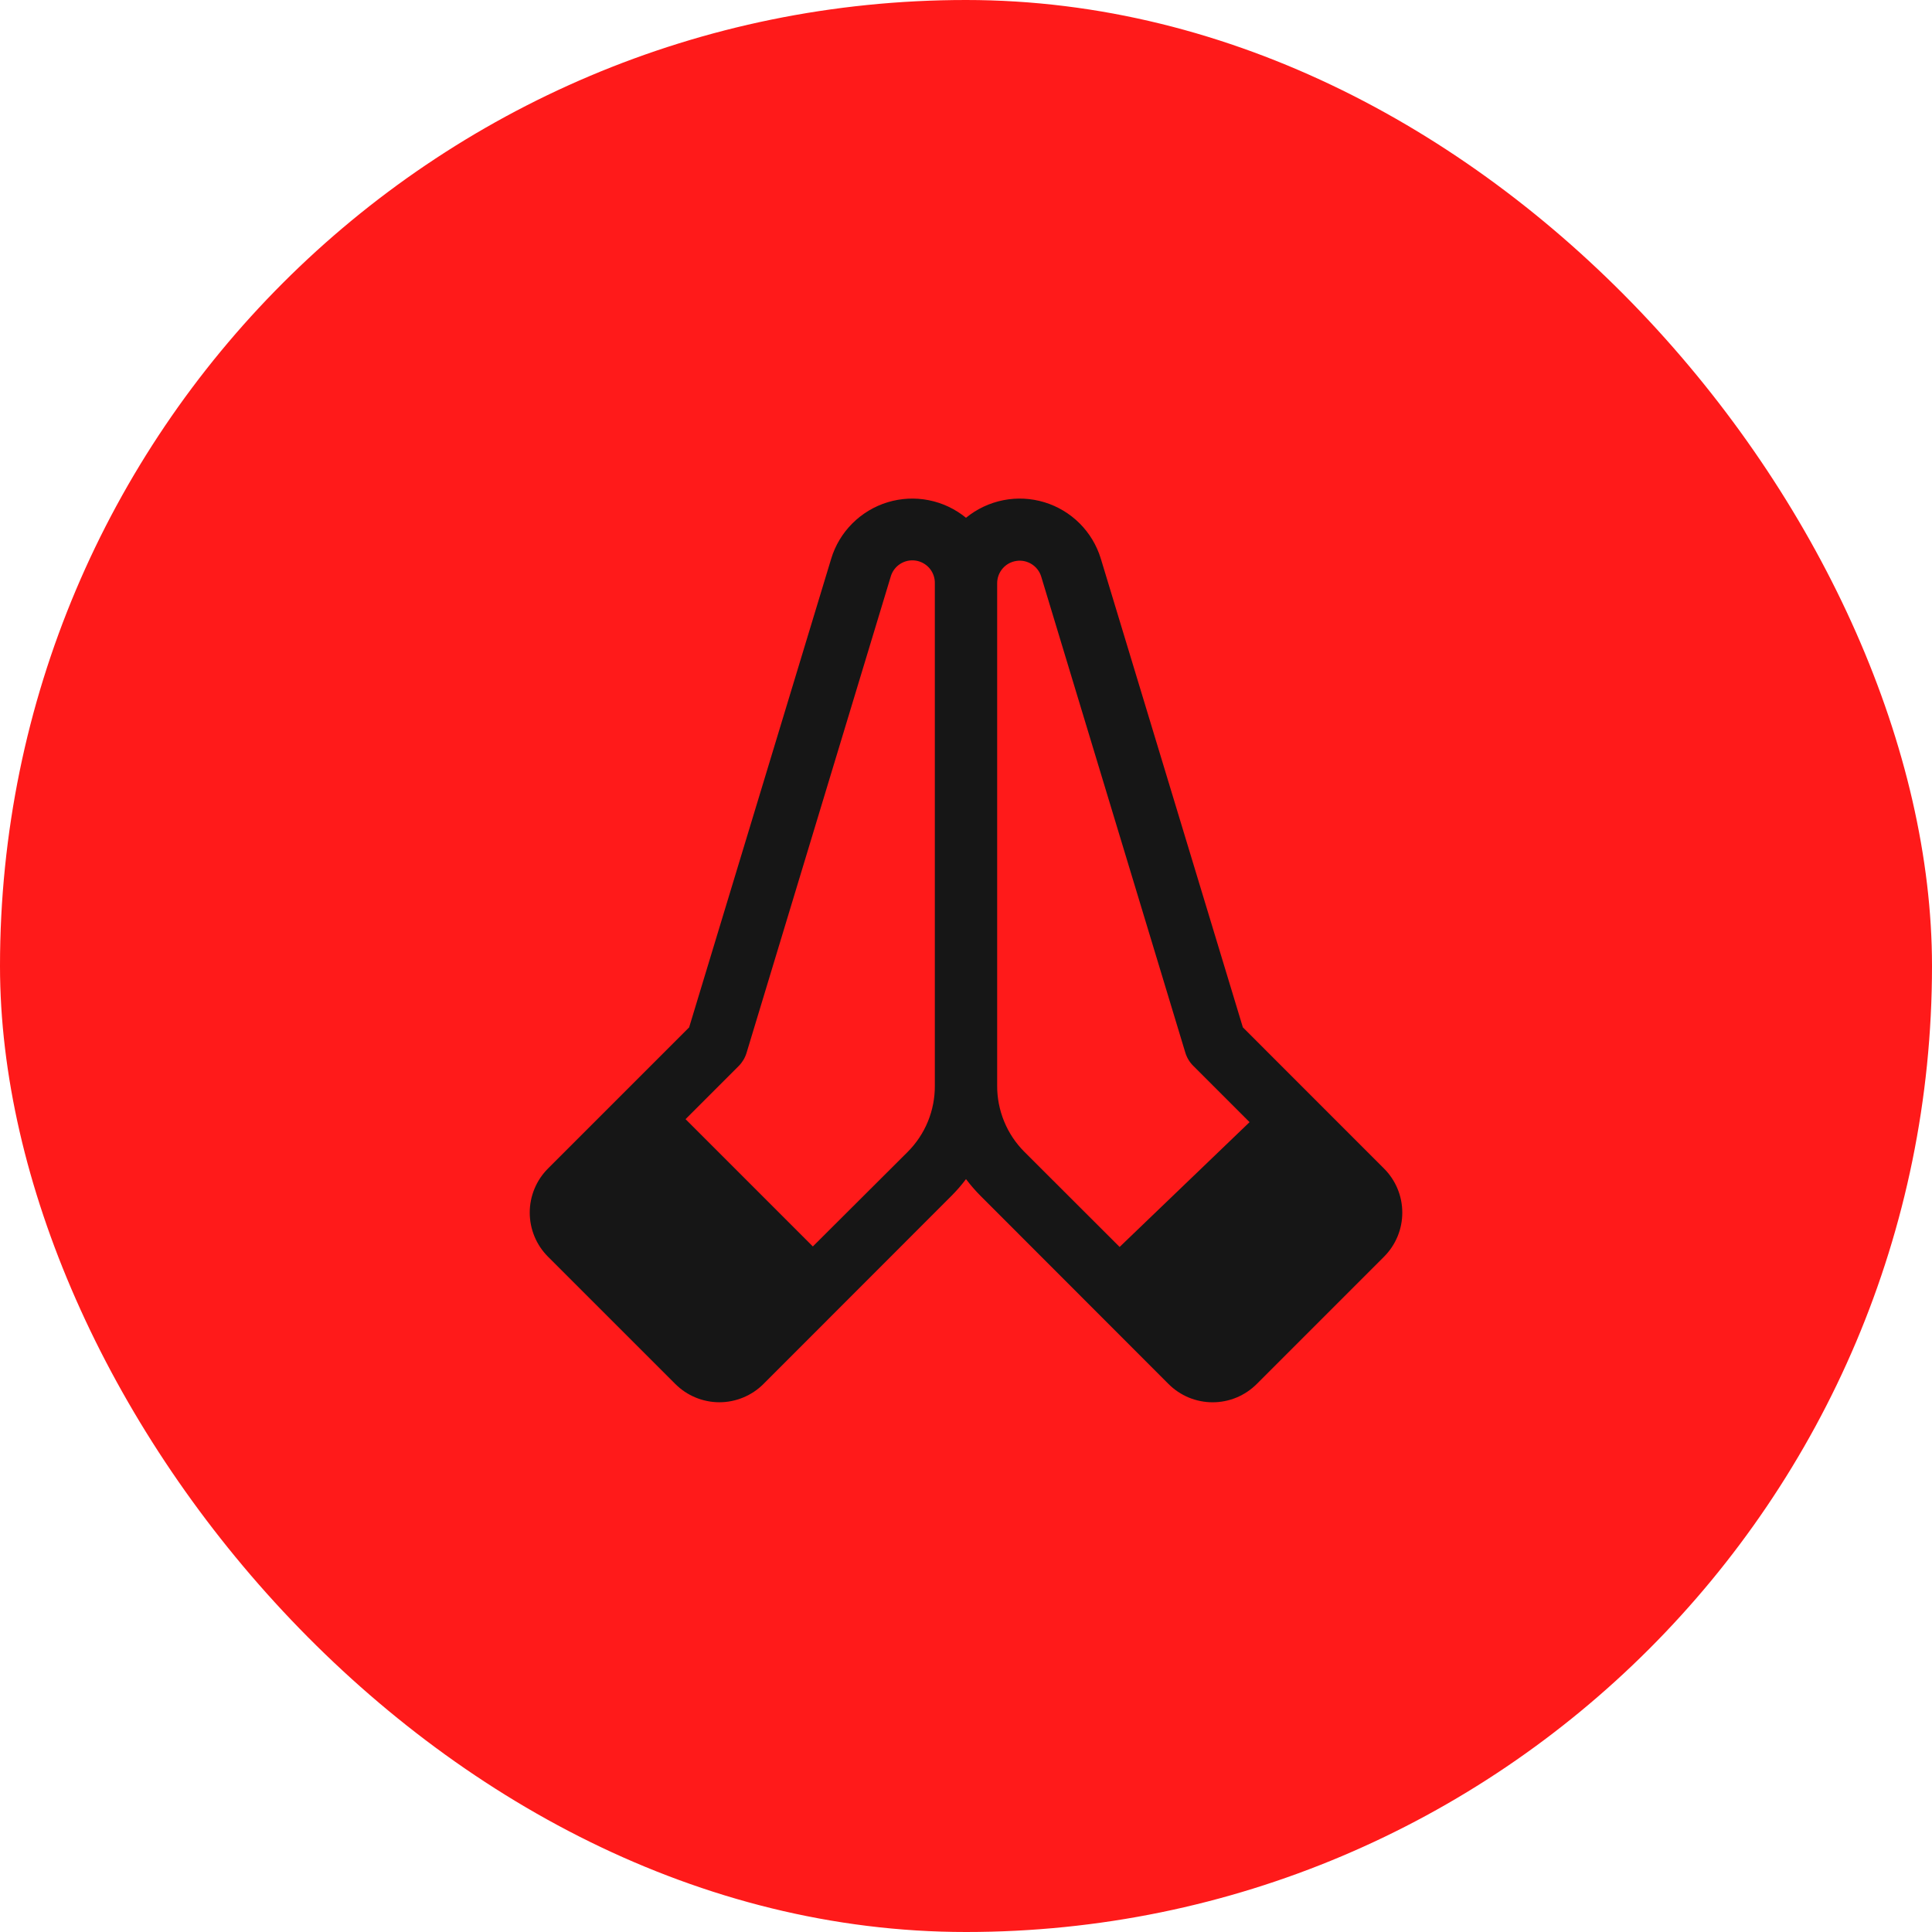
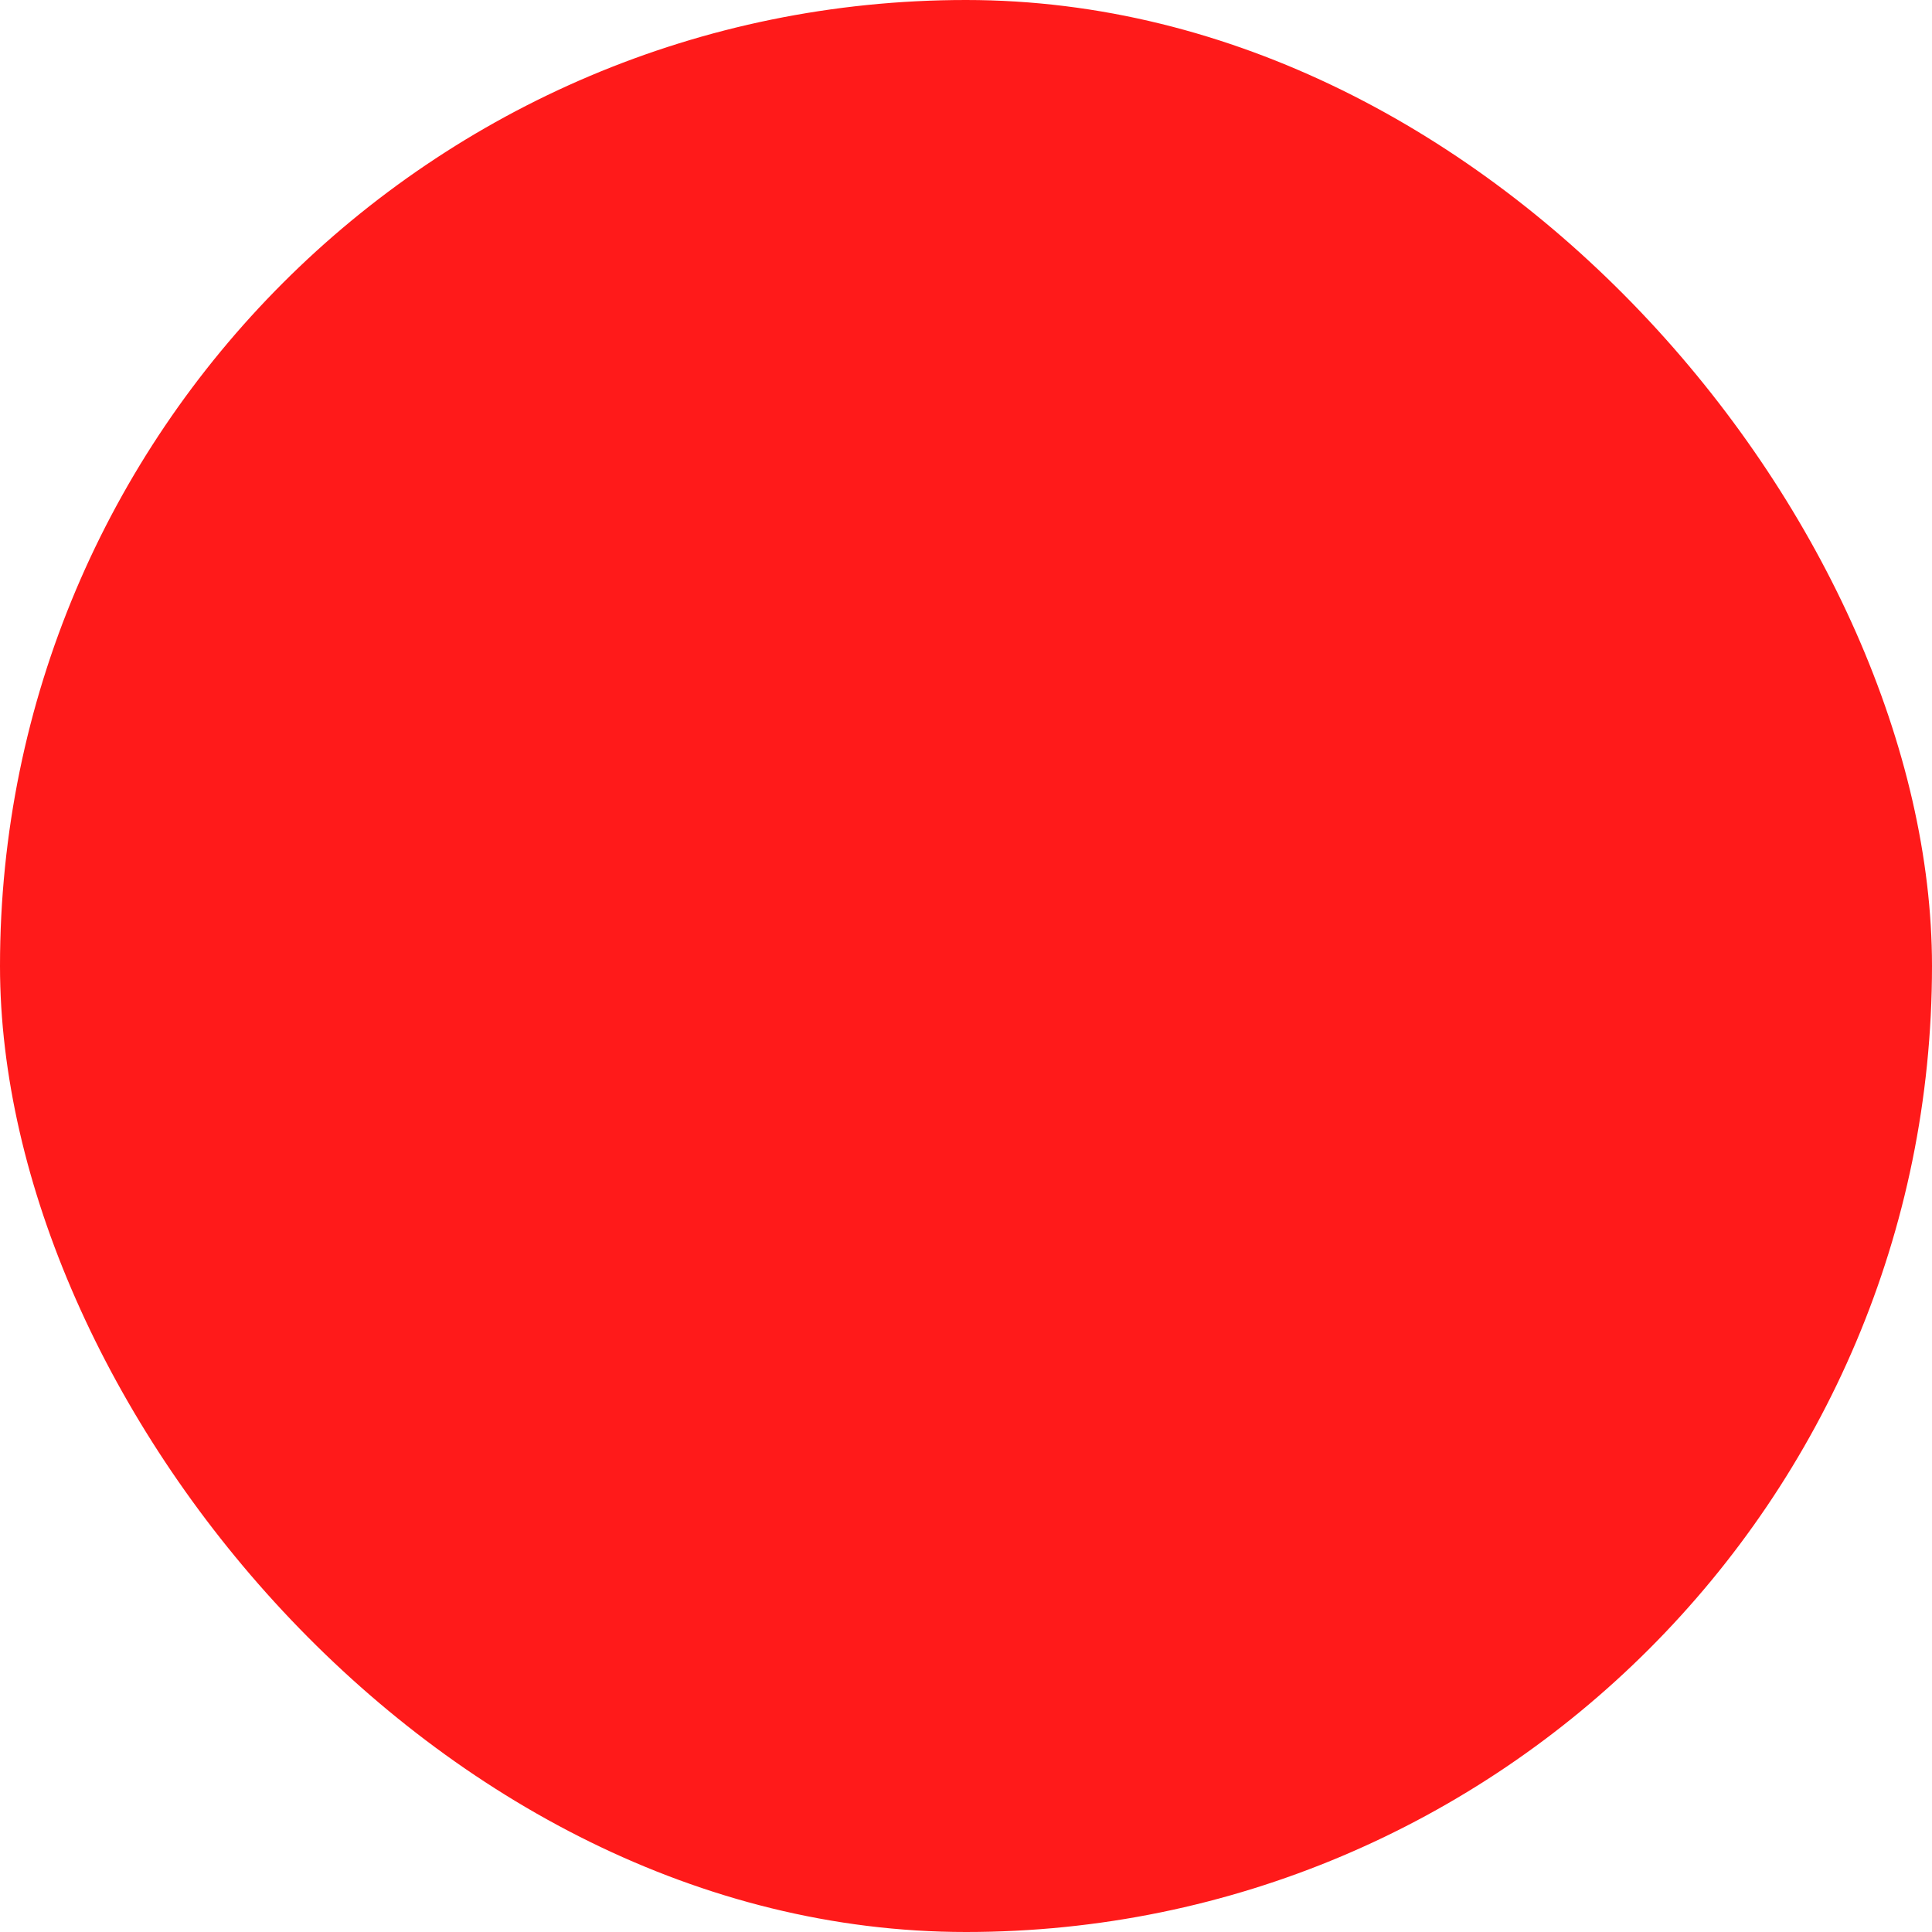
<svg xmlns="http://www.w3.org/2000/svg" width="62" height="62" viewBox="0 0 62 62" fill="none">
  <rect width="62" height="62" rx="31" fill="#FF1A1A" />
  <g clip-path="url(#clip0_4565_2055)">
-     <path d="M44.415 37.5L39.885 32.969L35.328 17.933C35.198 17.504 34.965 17.115 34.649 16.798C34.333 16.482 33.944 16.248 33.516 16.118C33.088 15.988 32.634 15.965 32.196 16.052C31.757 16.139 31.346 16.333 31 16.616C30.654 16.333 30.244 16.139 29.805 16.052C29.366 15.965 28.913 15.988 28.485 16.118C28.057 16.248 27.668 16.482 27.352 16.798C27.035 17.115 26.802 17.504 26.673 17.933L22.115 32.97L17.585 37.5C17.21 37.875 17 38.384 17 38.914C17 39.444 17.21 39.953 17.585 40.328L21.672 44.414C21.857 44.599 22.078 44.747 22.32 44.847C22.563 44.948 22.823 45 23.086 45C23.349 45 23.609 44.948 23.851 44.847C24.094 44.747 24.315 44.599 24.5 44.414L30.535 38.375C30.703 38.207 30.858 38.028 31 37.839C31.143 38.028 31.298 38.207 31.465 38.375L37.5 44.415C37.686 44.601 37.907 44.748 38.149 44.849C38.392 44.949 38.652 45.001 38.915 45.001C39.177 45.001 39.438 44.949 39.68 44.849C39.923 44.748 40.143 44.601 40.329 44.415L44.415 40.329C44.601 40.143 44.748 39.923 44.849 39.68C44.95 39.437 45.001 39.177 45.001 38.914C45.001 38.652 44.95 38.392 44.849 38.149C44.748 37.906 44.601 37.686 44.415 37.5ZM30 34.844C30.002 35.238 29.926 35.629 29.776 35.994C29.626 36.359 29.404 36.69 29.125 36.969L26.085 40L22 35.915L23.707 34.208C23.823 34.091 23.909 33.948 23.957 33.79L28.582 18.512C28.628 18.343 28.736 18.196 28.884 18.099C29.032 18.003 29.209 17.964 29.384 17.99C29.558 18.016 29.717 18.105 29.831 18.239C29.944 18.374 30.005 18.546 30 18.723V34.844ZM35.93 40.016L32.875 36.965C32.596 36.686 32.375 36.355 32.225 35.99C32.075 35.626 31.998 35.234 32 34.84V18.715C32 18.542 32.063 18.374 32.176 18.243C32.289 18.112 32.445 18.026 32.617 18.001C32.788 17.975 32.963 18.012 33.109 18.105C33.255 18.197 33.364 18.339 33.414 18.505L38.039 33.782C38.087 33.94 38.173 34.084 38.289 34.2L40.1 36.011L35.93 40.016Z" fill="#161616" />
-   </g>
+     </g>
  <defs>
    <clipPath id="clip0_4565_2055">
      <rect width="32" height="32" fill="white" transform="translate(15 15)" />
    </clipPath>
  </defs>
</svg>